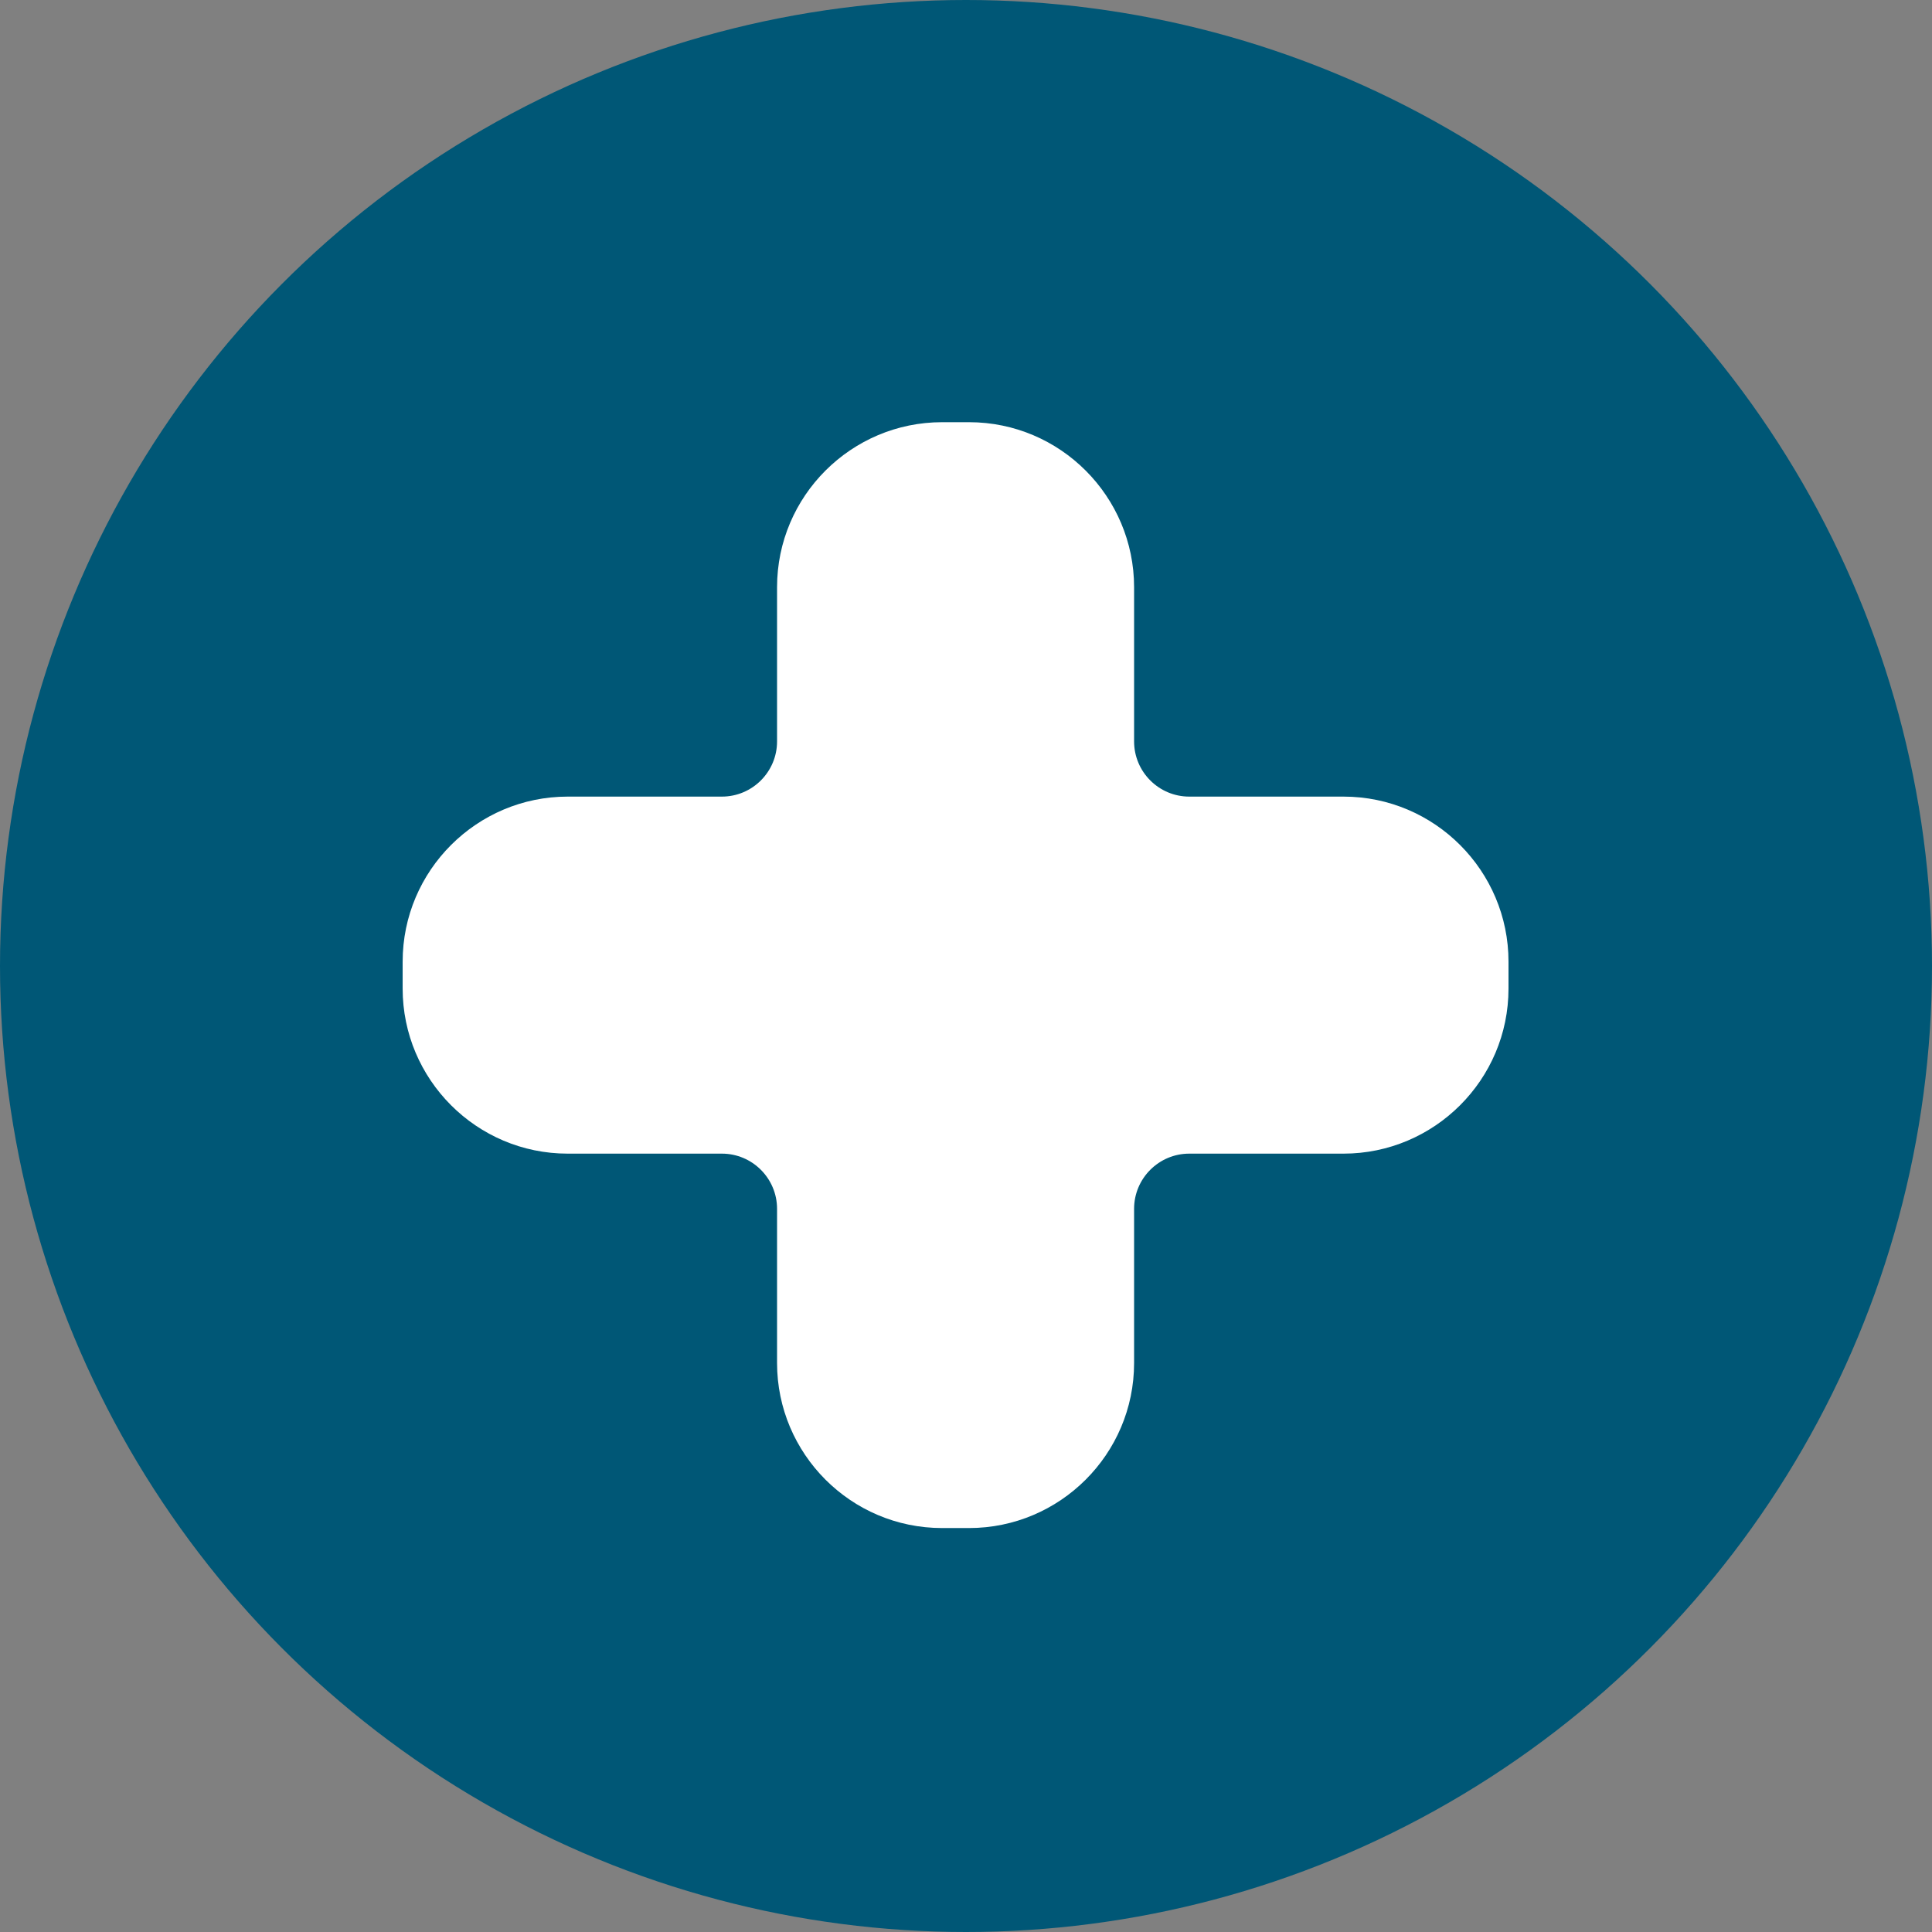
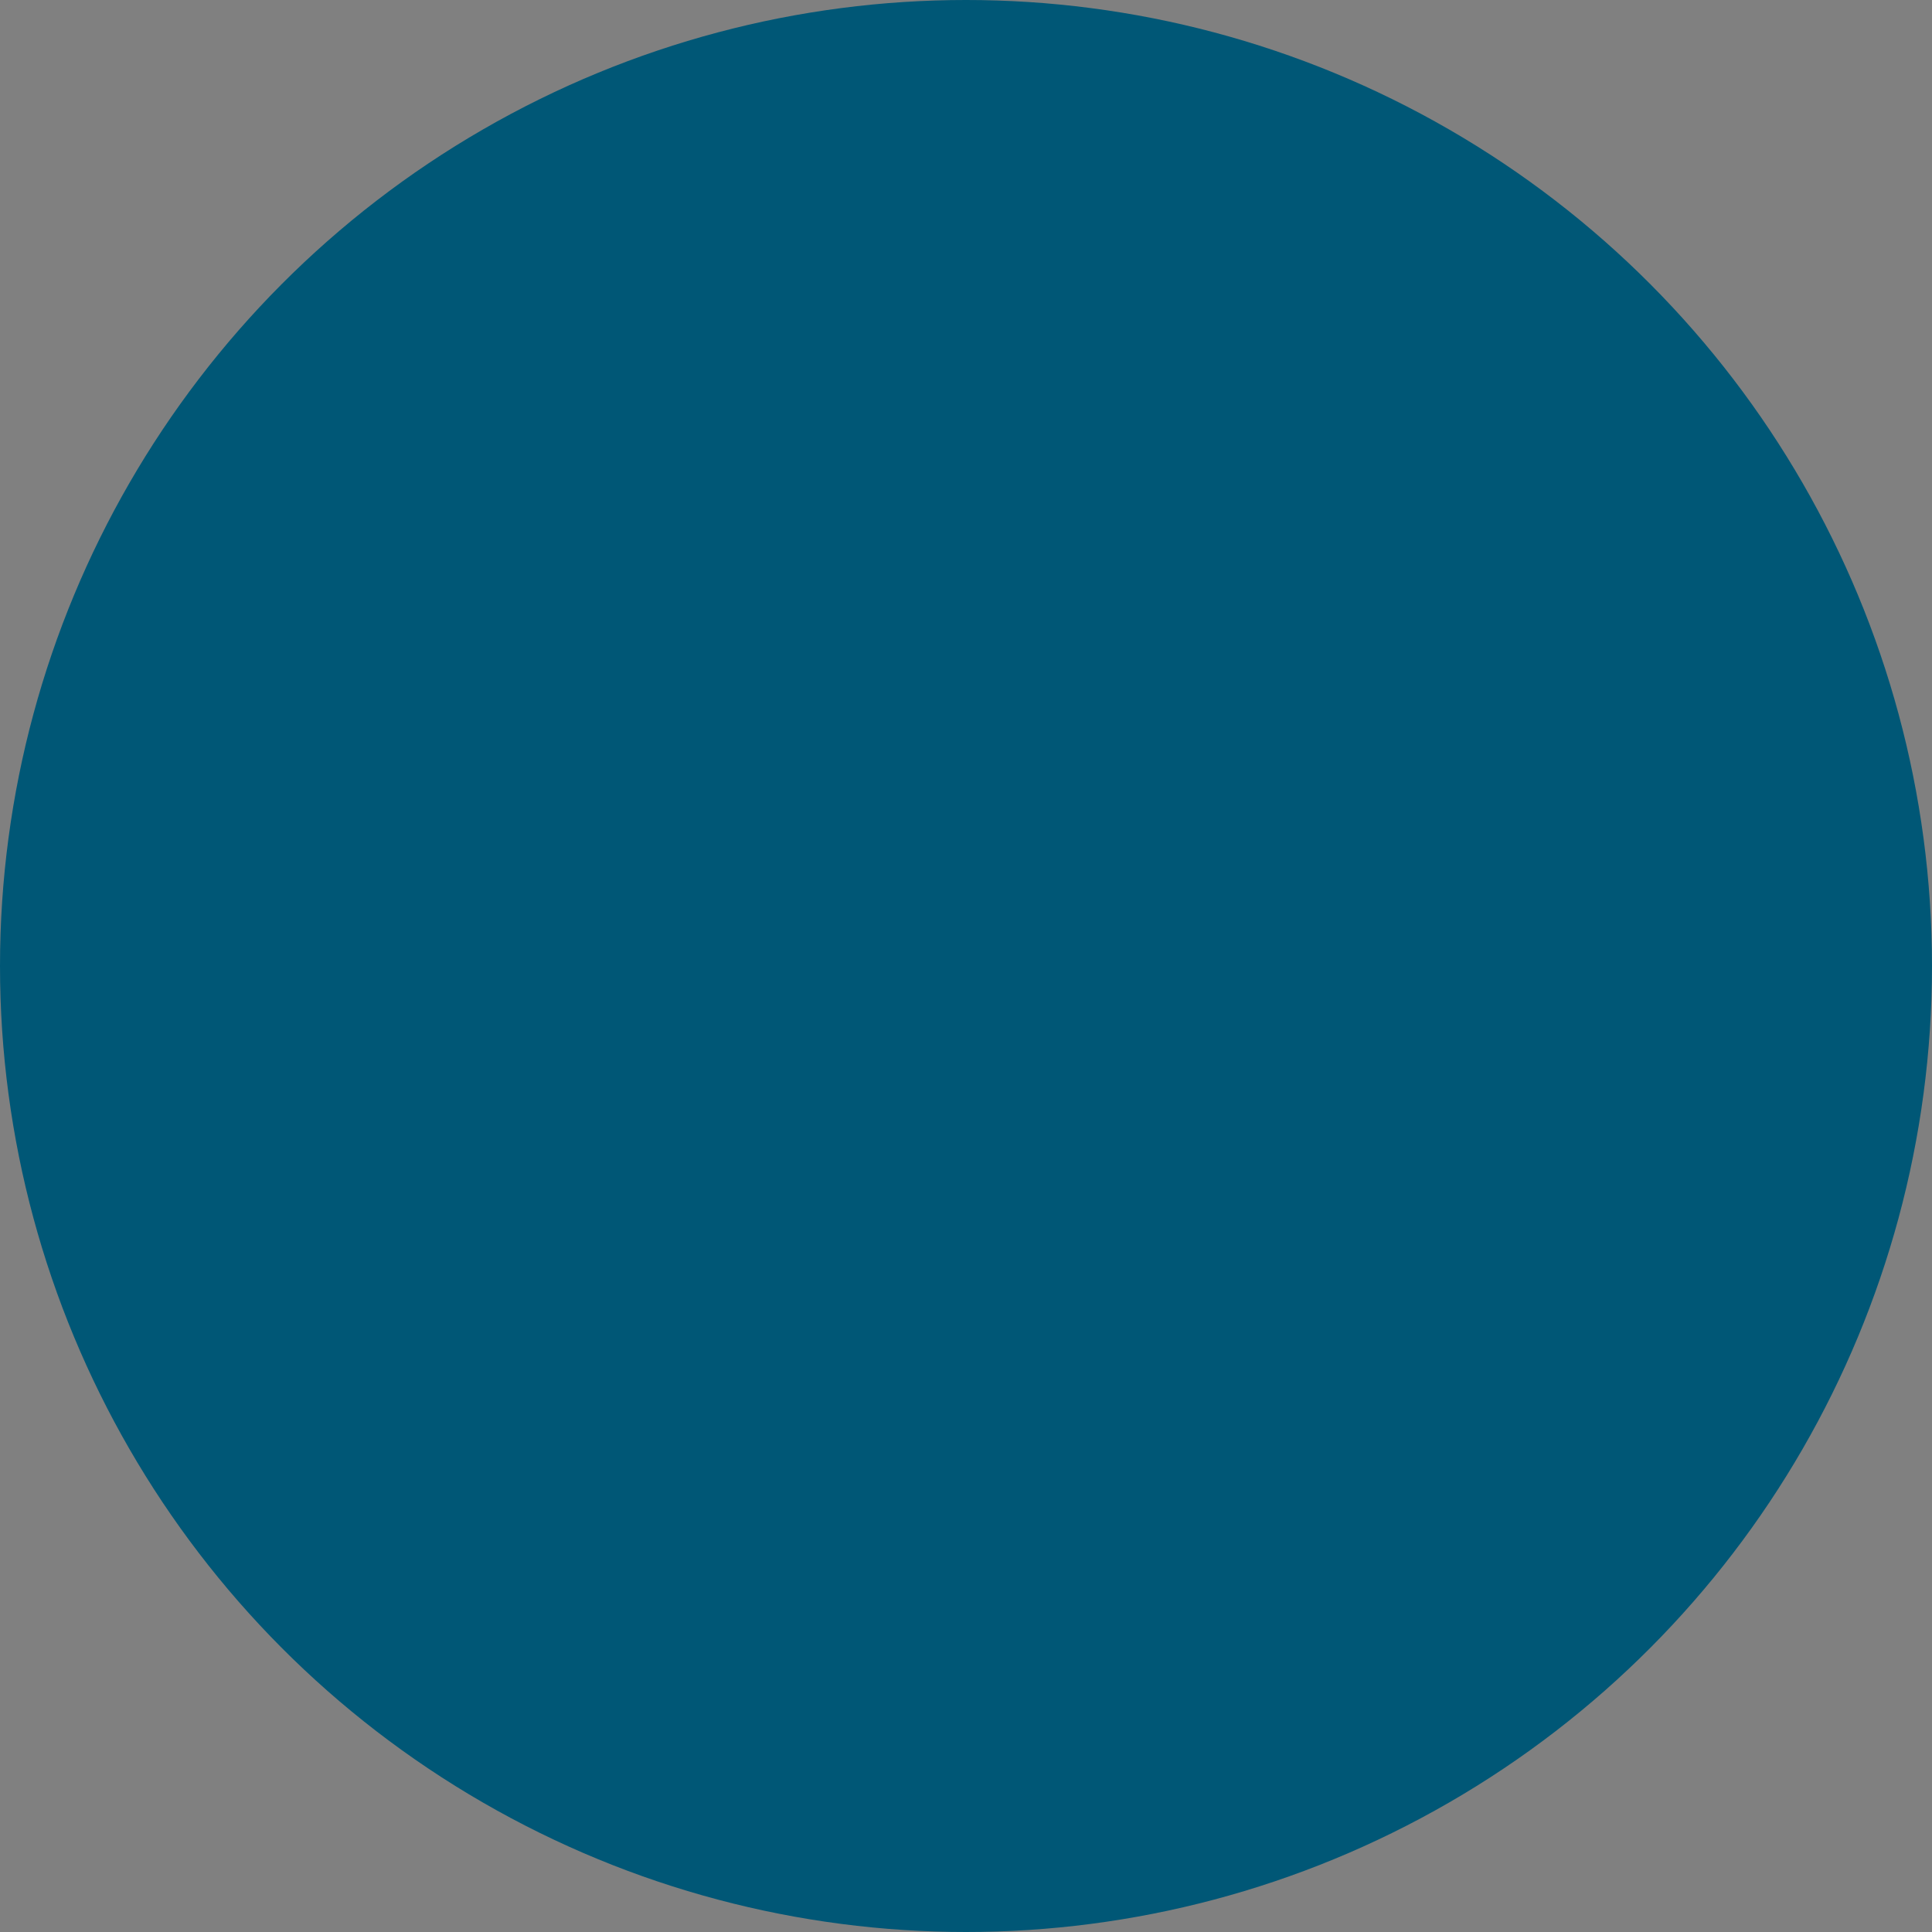
<svg xmlns="http://www.w3.org/2000/svg" id="Layer_164c7c7332d06f" data-name="Layer 1" viewBox="0 0 44.48 44.48" aria-hidden="true" width="44px" height="44px">
  <rect x="0" y="0" width="44.48" height="44.48" fill="#808080" stroke="none" />
  <defs>
    <linearGradient class="cerosgradient" data-cerosgradient="true" id="CerosGradient_idc168c5e27" gradientUnits="userSpaceOnUse" x1="50%" y1="100%" x2="50%" y2="0%">
      <stop offset="0%" stop-color="#d1d1d1" />
      <stop offset="100%" stop-color="#d1d1d1" />
    </linearGradient>
    <linearGradient />
    <style>
      .cls-1-64c7c7332d06f{
        fill: #005776;
      }

      .cls-2-64c7c7332d06f{
        fill: #fff;
      }
    </style>
  </defs>
  <circle class="cls-1-64c7c7332d06f" cx="22.24" cy="22.24" r="22.24" />
-   <path class="cls-2-64c7c7332d06f" d="m13.07,18.34c-2.09,0-3.8,1.7-3.8,3.8v.62c0,2.09,1.7,3.8,3.8,3.8h3.55c.7,0,1.27.57,1.27,1.27v3.55c0,2.09,1.7,3.8,3.8,3.8h.62c2.09,0,3.8-1.7,3.8-3.8v-3.55c0-.7.57-1.27,1.27-1.27h3.55c2.09,0,3.8-1.7,3.8-3.8v-.62c0-2.09-1.7-3.8-3.8-3.8h-3.55c-.7,0-1.27-.57-1.27-1.27v-3.55c0-2.09-1.7-3.8-3.8-3.8h-.62c-2.09,0-3.8,1.7-3.8,3.8v3.55c0,.7-.57,1.27-1.27,1.27h-3.55Z" />
</svg>